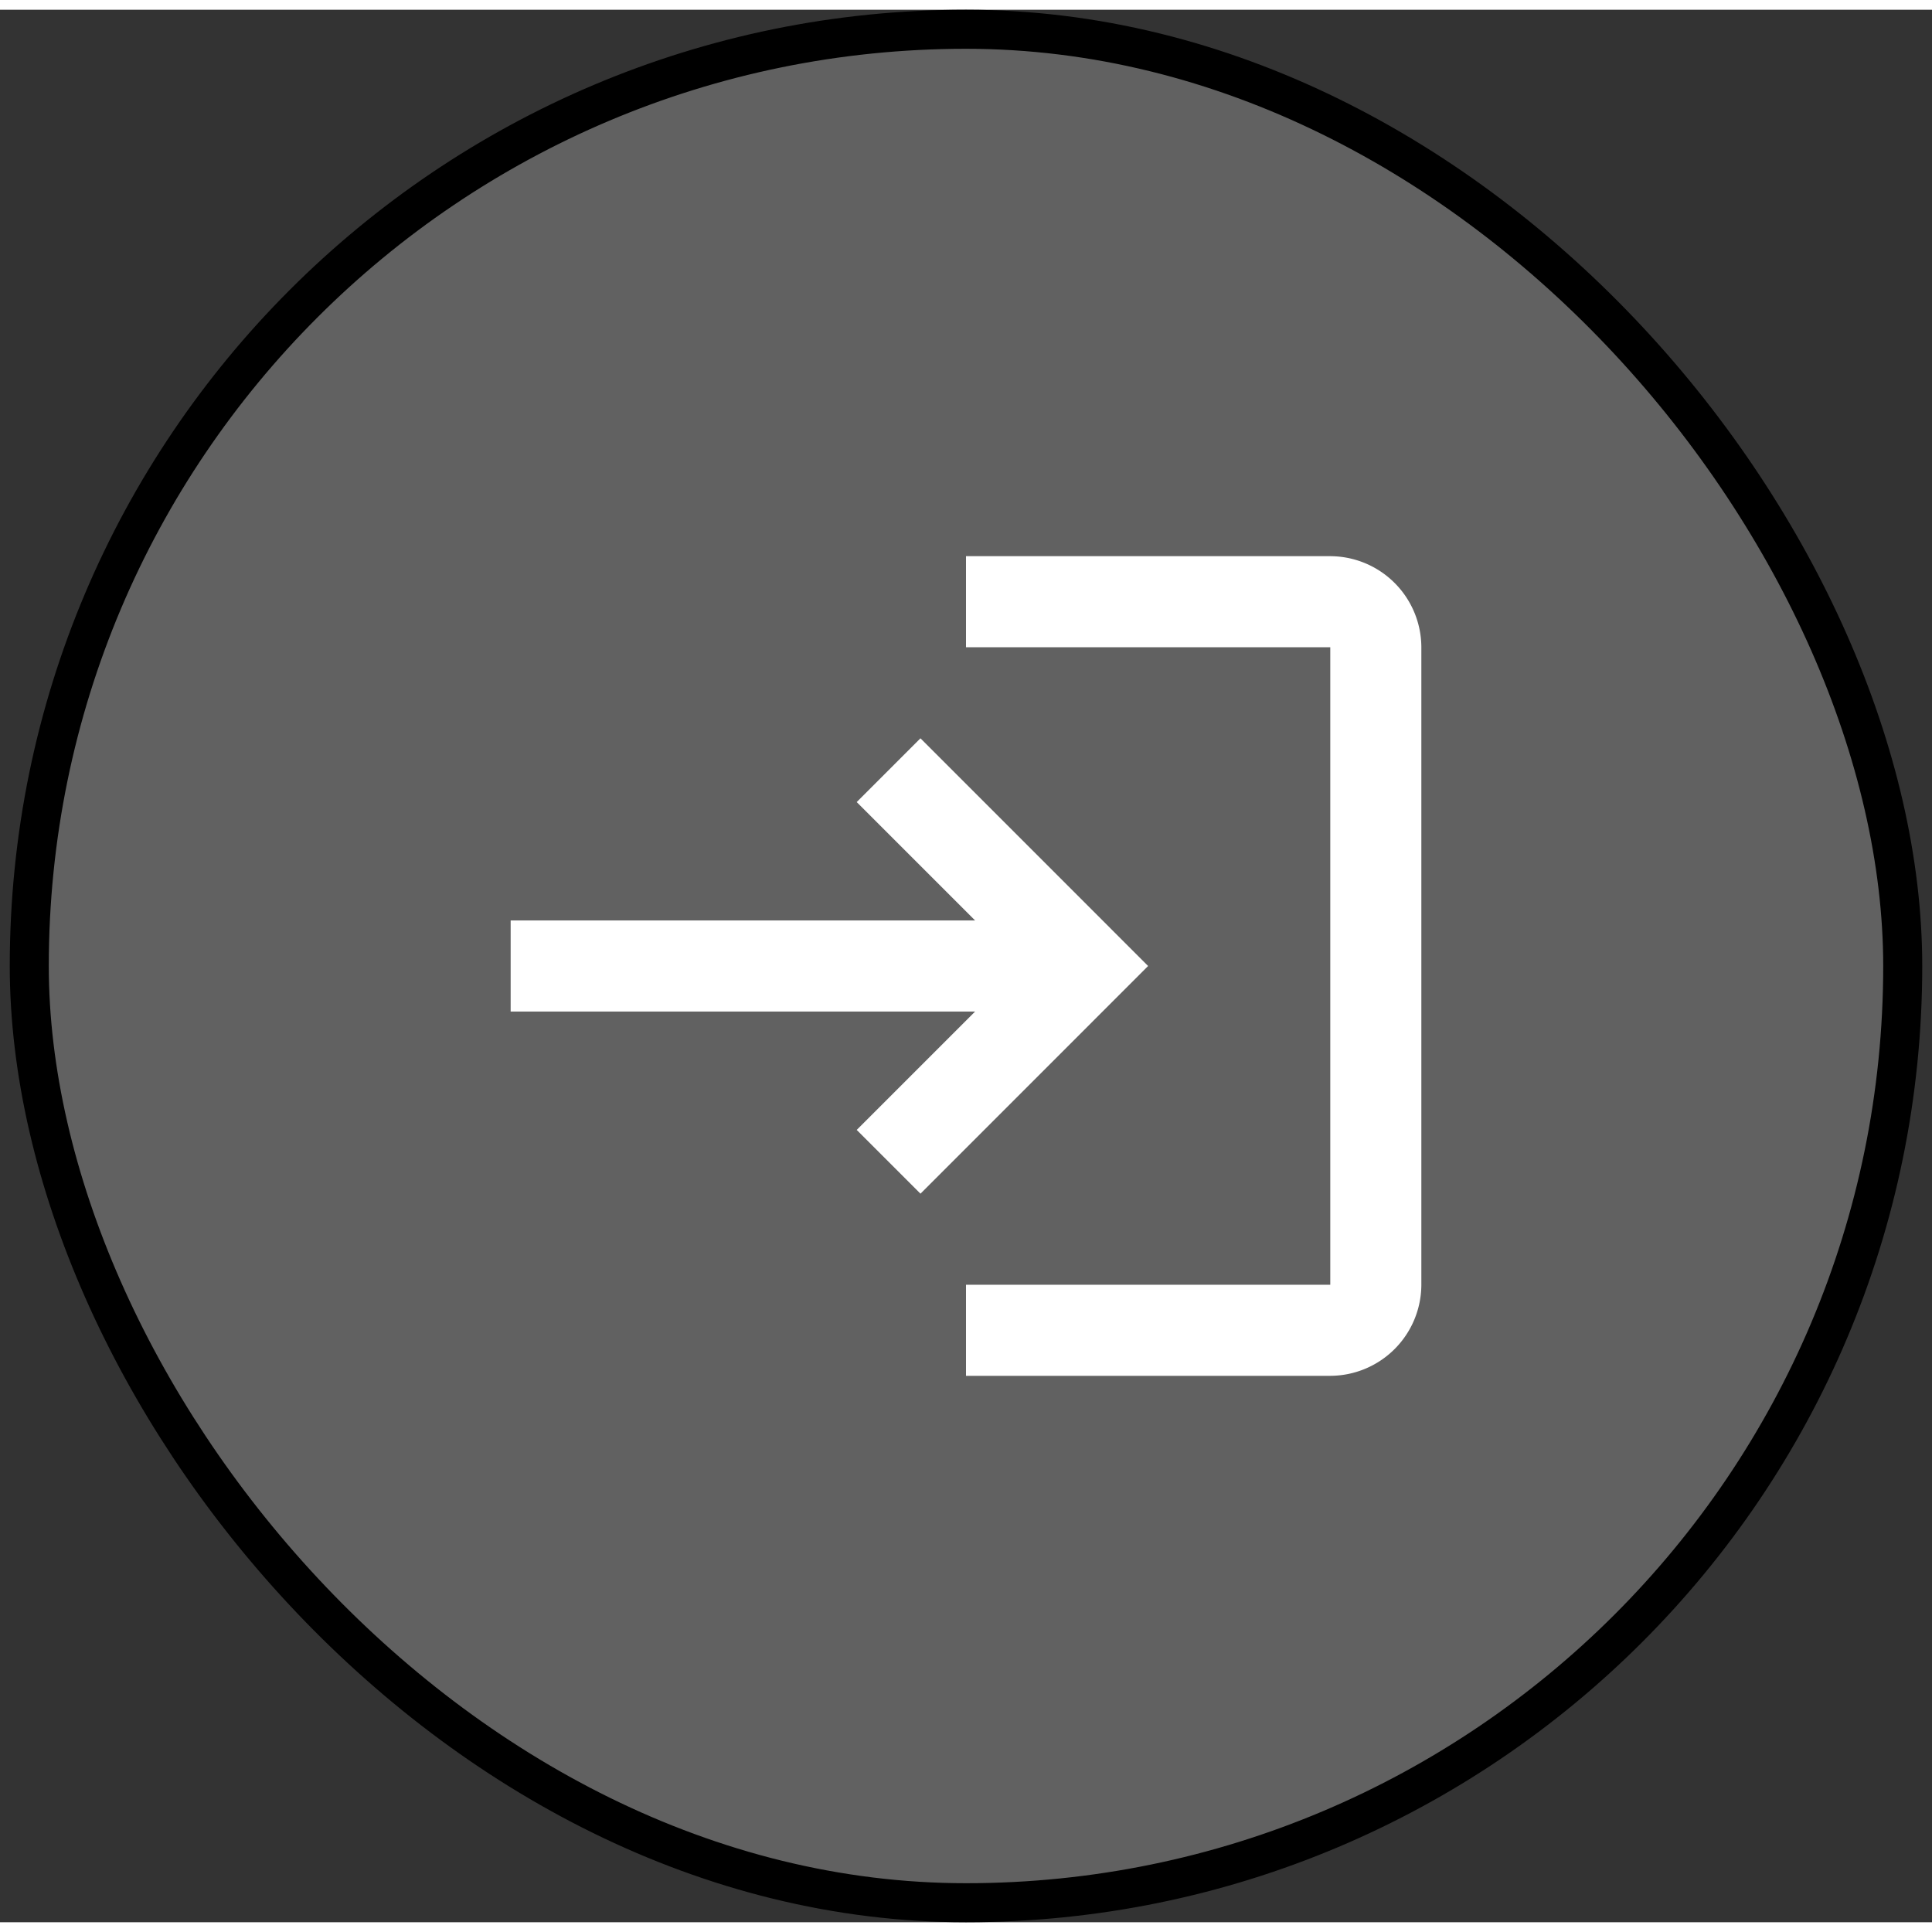
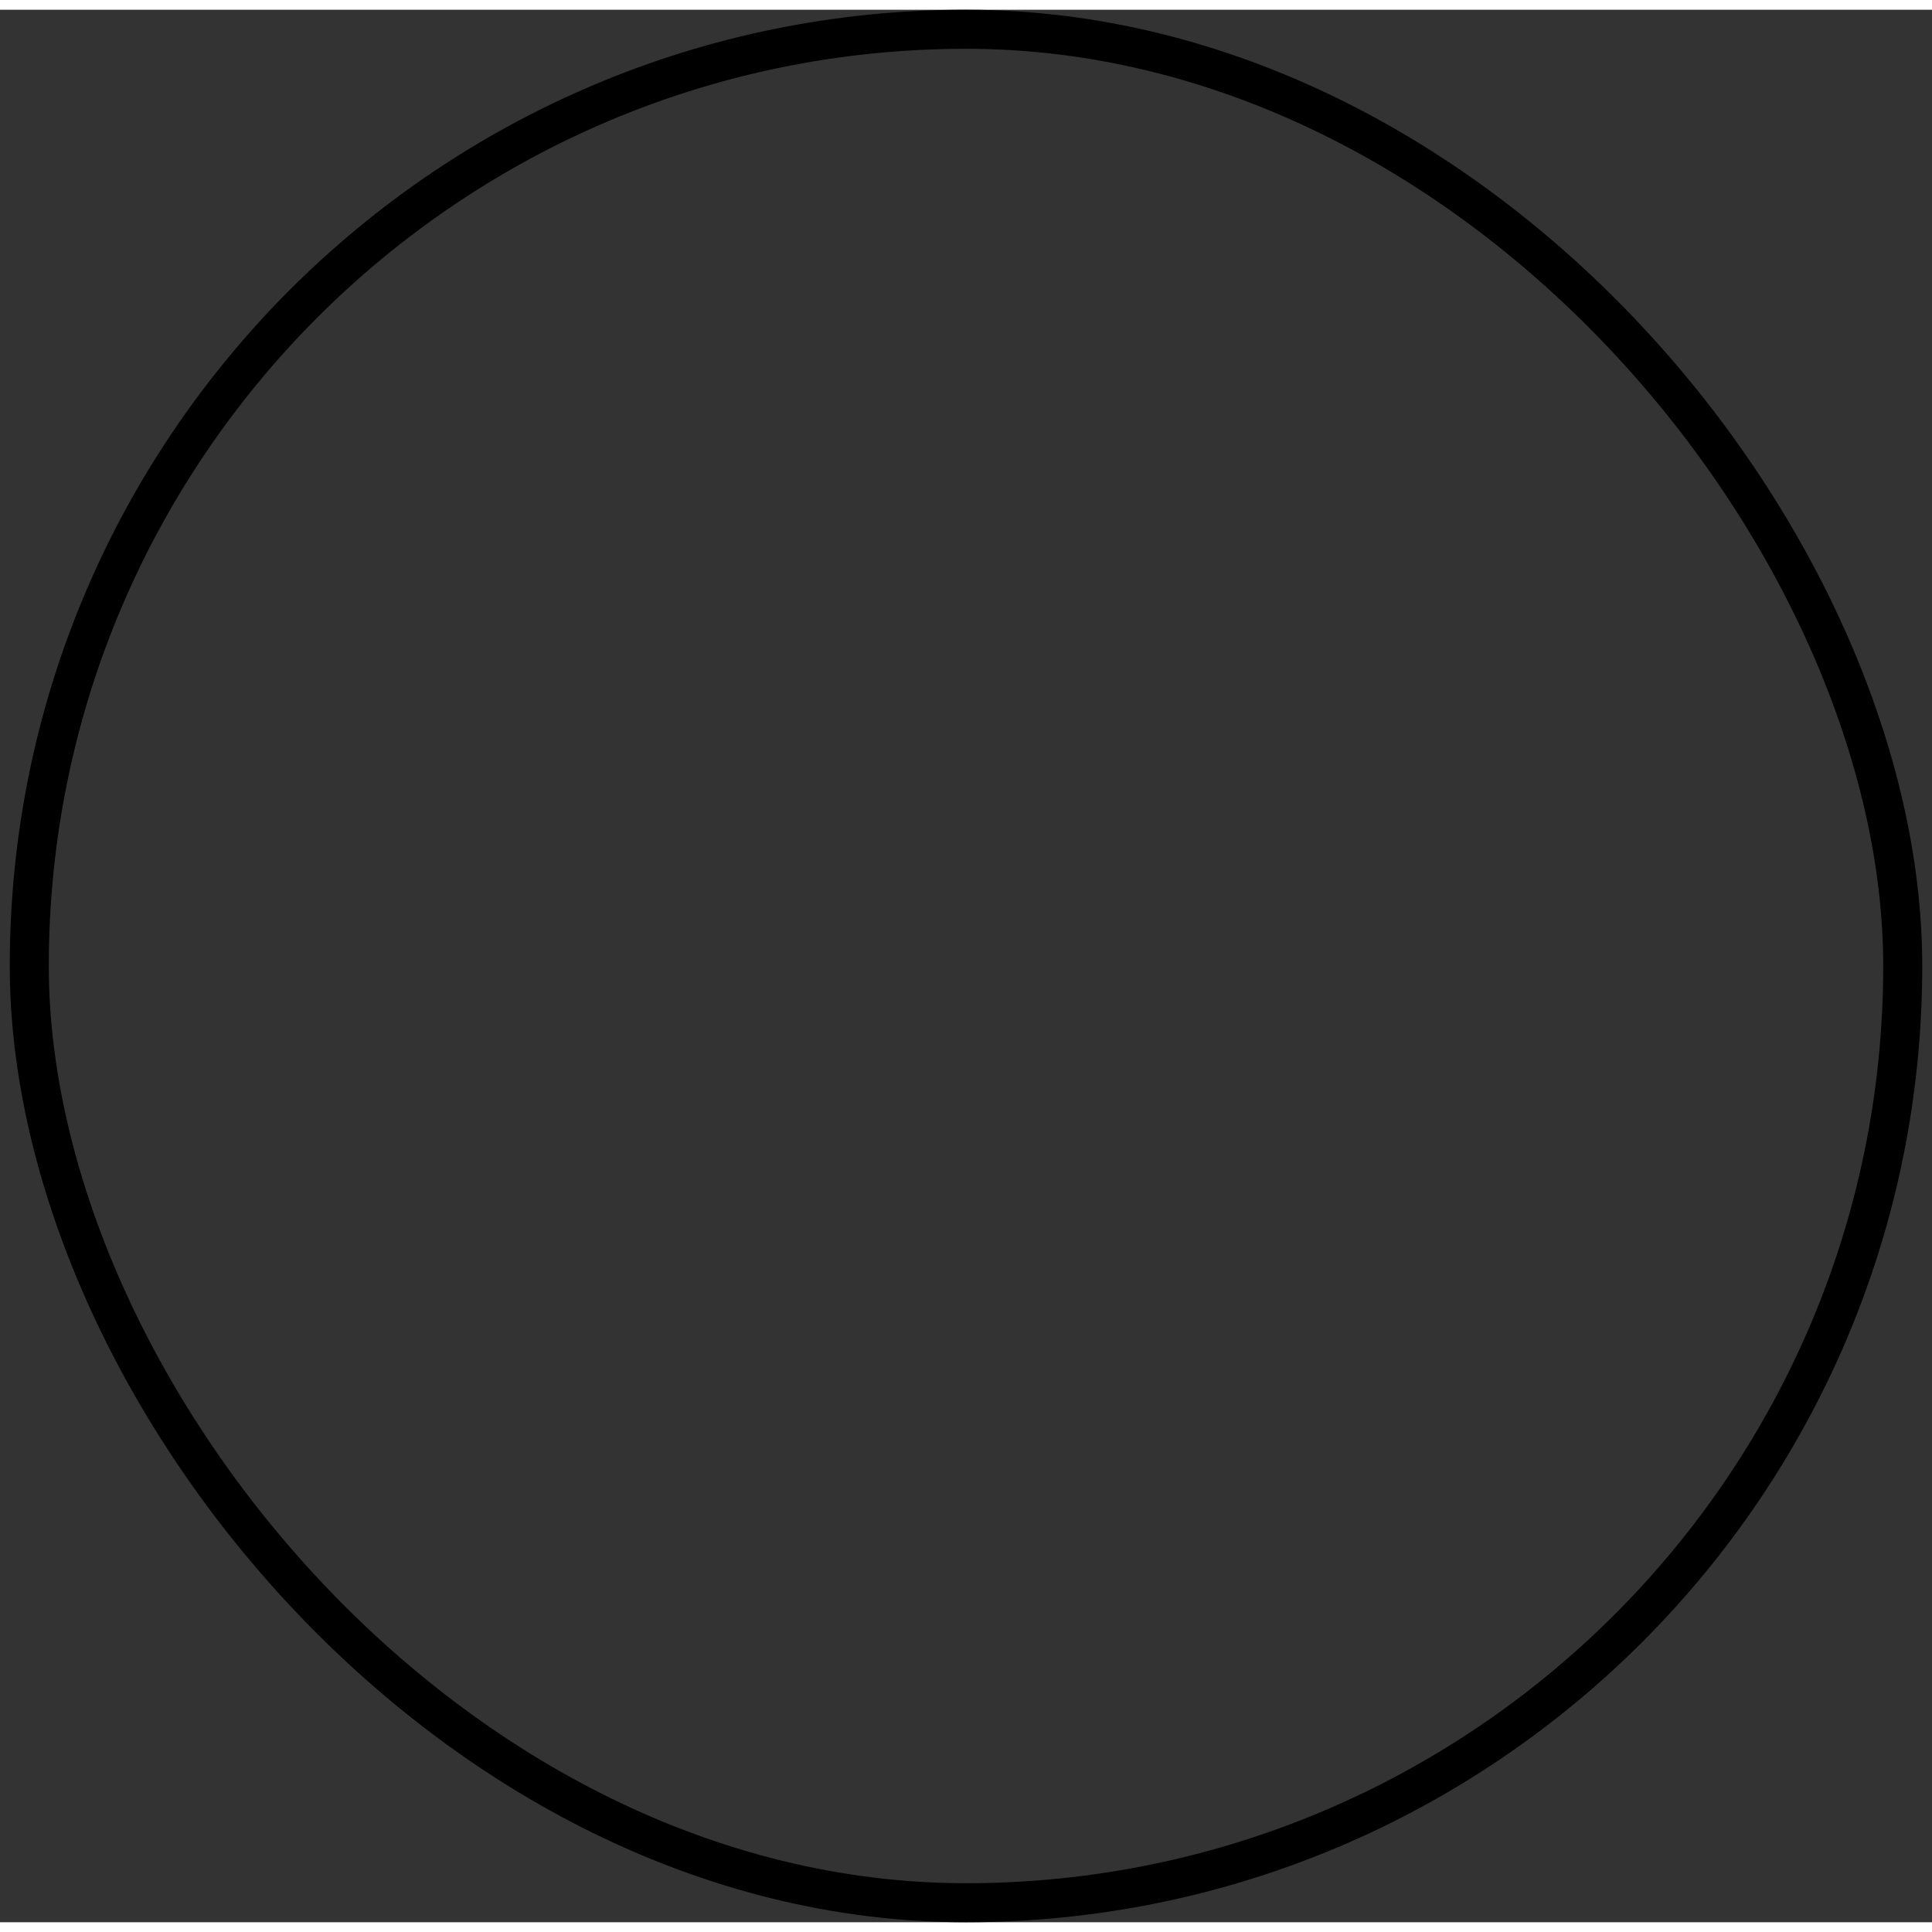
<svg xmlns="http://www.w3.org/2000/svg" width="54" height="54" fill="none" viewBox="0 0 99 98">
  <rect x="0" y="0" width="99" height="98" fill="#333333" stroke="none" />
-   <rect width="96" height="96" x="1.5" y="1" fill="#616161" rx="48" />
  <g clip-path="url(#a)">
-     <path fill="#fff" d="M47.166 37.333 43.9 40.6l6.067 6.067h-23.8v4.666h23.8L43.9 57.4l3.267 3.267L58.832 49 47.167 37.333Zm21 28H49.5V70h18.666a4.68 4.68 0 0 0 4.667-4.667V32.667A4.68 4.68 0 0 0 68.167 28H49.5v4.667h18.666v32.666Z" />
-   </g>
+     </g>
  <rect width="96" height="96" x="1.5" y="1" stroke="#000" stroke-width="2" rx="48" />
  <defs>
    <clipPath id="a">
      <path fill="#fff" d="M21.5 21h56v56h-56z" />
    </clipPath>
  </defs>
</svg>